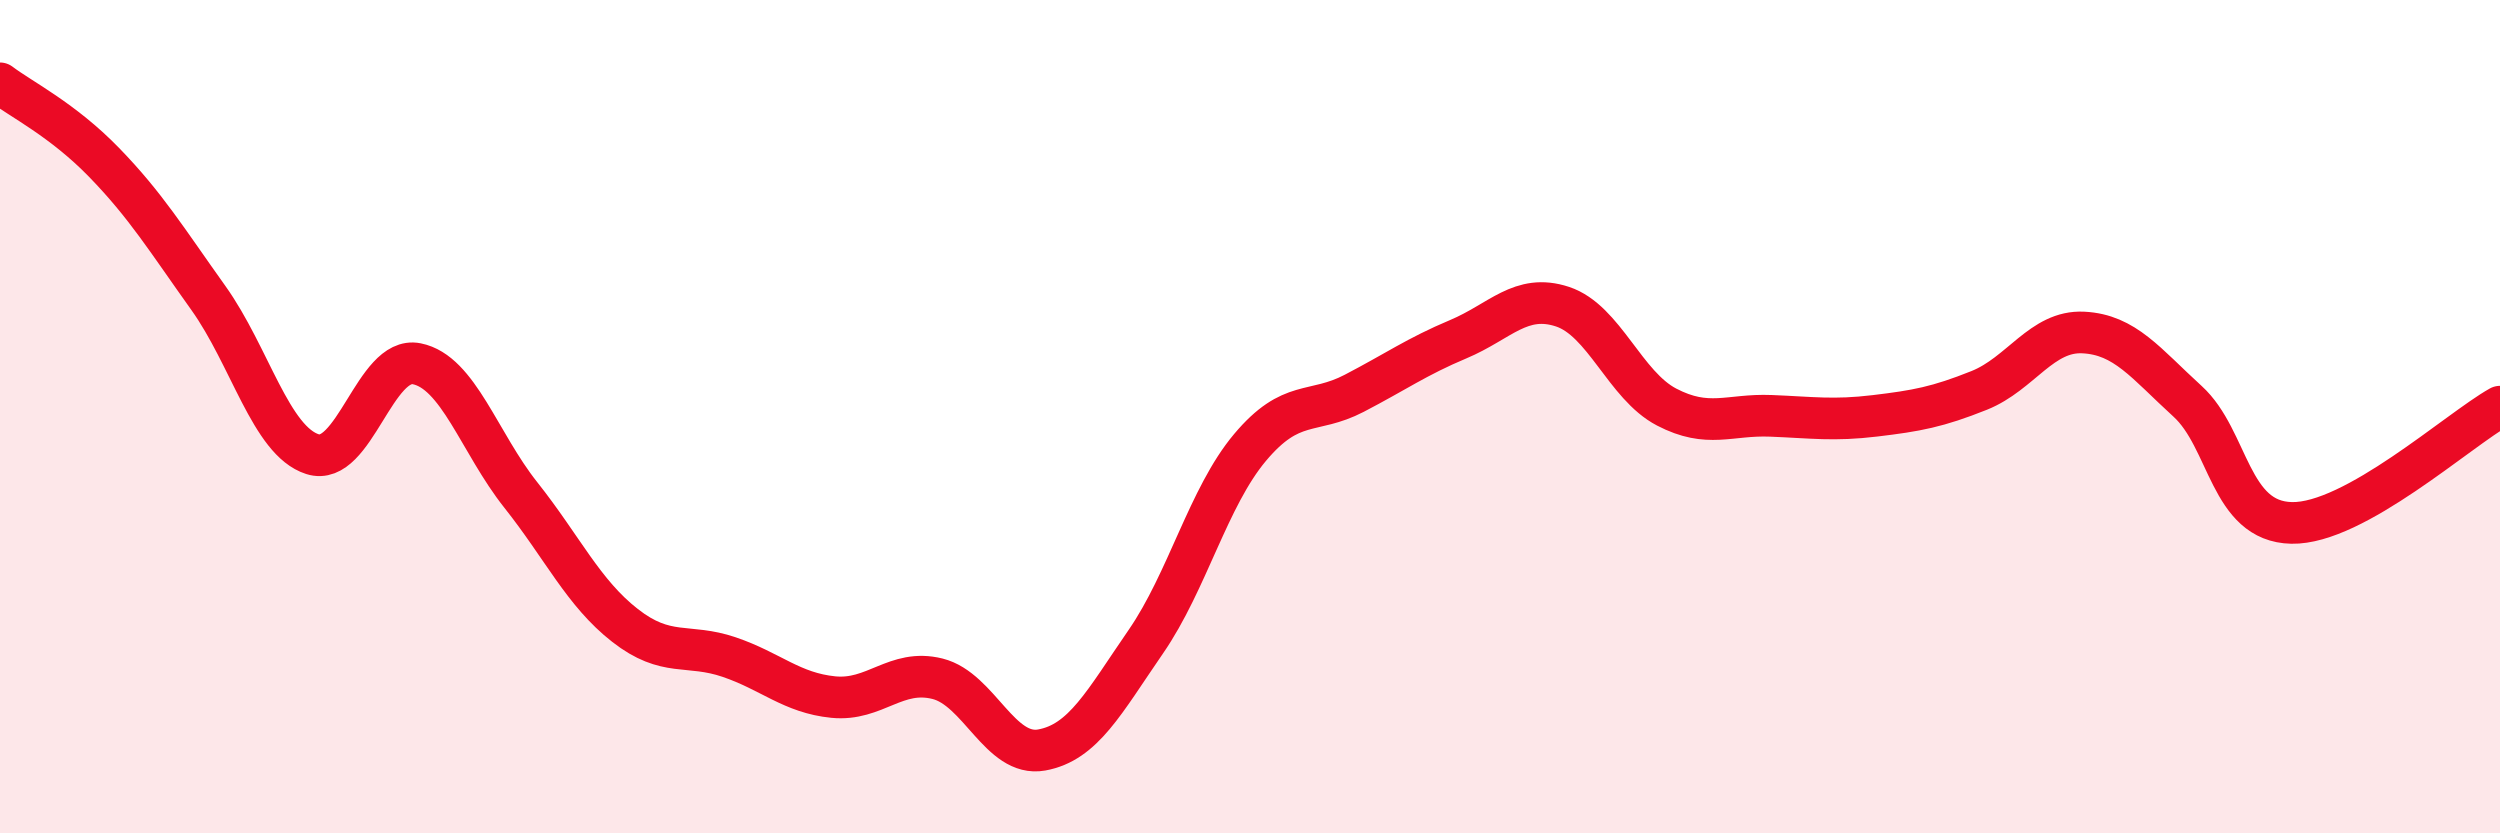
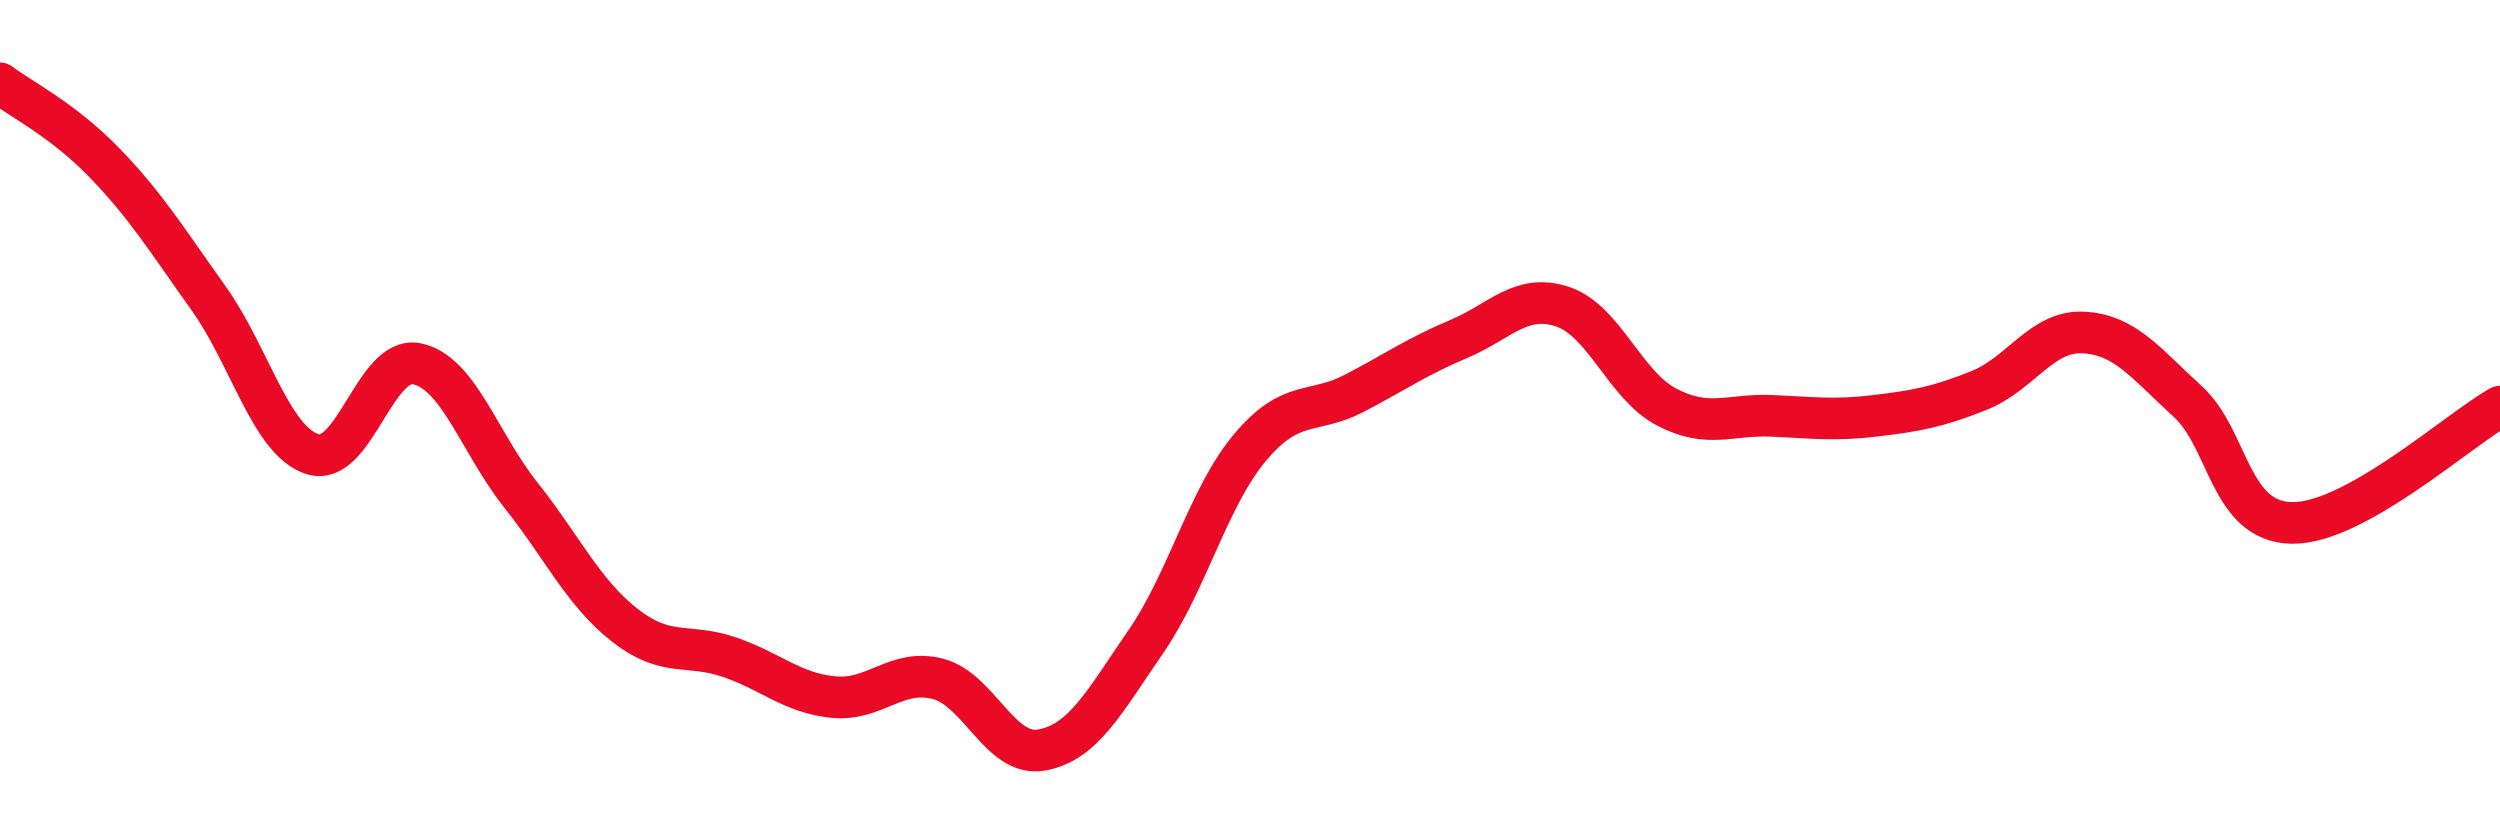
<svg xmlns="http://www.w3.org/2000/svg" width="60" height="20" viewBox="0 0 60 20">
-   <path d="M 0,2 C 0.5,2.38 1.5,2.87 2.5,3.9 C 3.5,4.93 4,5.75 5,7.15 C 6,8.55 6.5,10.58 7.5,10.9 C 8.5,11.22 9,8.53 10,8.73 C 11,8.93 11.5,10.62 12.5,11.88 C 13.5,13.14 14,14.23 15,15.01 C 16,15.79 16.5,15.43 17.5,15.77 C 18.5,16.11 19,16.63 20,16.73 C 21,16.83 21.5,16.04 22.5,16.29 C 23.5,16.54 24,18.18 25,18 C 26,17.82 26.5,16.85 27.5,15.4 C 28.5,13.95 29,11.93 30,10.74 C 31,9.55 31.5,9.96 32.5,9.44 C 33.5,8.92 34,8.56 35,8.14 C 36,7.72 36.5,7.03 37.5,7.36 C 38.5,7.69 39,9.25 40,9.77 C 41,10.29 41.5,9.94 42.5,9.98 C 43.5,10.02 44,10.1 45,9.98 C 46,9.86 46.5,9.77 47.5,9.37 C 48.5,8.97 49,7.93 50,7.98 C 51,8.03 51.5,8.72 52.5,9.63 C 53.5,10.54 53.5,12.52 55,12.55 C 56.5,12.58 59,10.32 60,9.76L60 20L0 20Z" fill="#EB0A25" opacity="0.1" stroke-linecap="round" stroke-linejoin="round" />
  <path d="M 0,2 C 0.5,2.38 1.5,2.87 2.5,3.9 C 3.5,4.93 4,5.75 5,7.15 C 6,8.55 6.5,10.58 7.5,10.9 C 8.5,11.22 9,8.53 10,8.73 C 11,8.93 11.5,10.62 12.5,11.88 C 13.5,13.14 14,14.23 15,15.01 C 16,15.79 16.5,15.43 17.5,15.77 C 18.5,16.11 19,16.63 20,16.73 C 21,16.83 21.5,16.04 22.5,16.29 C 23.5,16.54 24,18.18 25,18 C 26,17.82 26.5,16.85 27.5,15.4 C 28.5,13.95 29,11.93 30,10.74 C 31,9.55 31.5,9.96 32.5,9.44 C 33.5,8.92 34,8.56 35,8.14 C 36,7.72 36.5,7.03 37.5,7.36 C 38.5,7.69 39,9.25 40,9.77 C 41,10.29 41.5,9.94 42.5,9.98 C 43.5,10.02 44,10.1 45,9.98 C 46,9.86 46.5,9.77 47.5,9.37 C 48.5,8.97 49,7.93 50,7.98 C 51,8.03 51.5,8.72 52.5,9.63 C 53.5,10.54 53.5,12.52 55,12.55 C 56.5,12.58 59,10.32 60,9.76" stroke="#EB0A25" stroke-width="1" fill="none" stroke-linecap="round" stroke-linejoin="round" />
</svg>